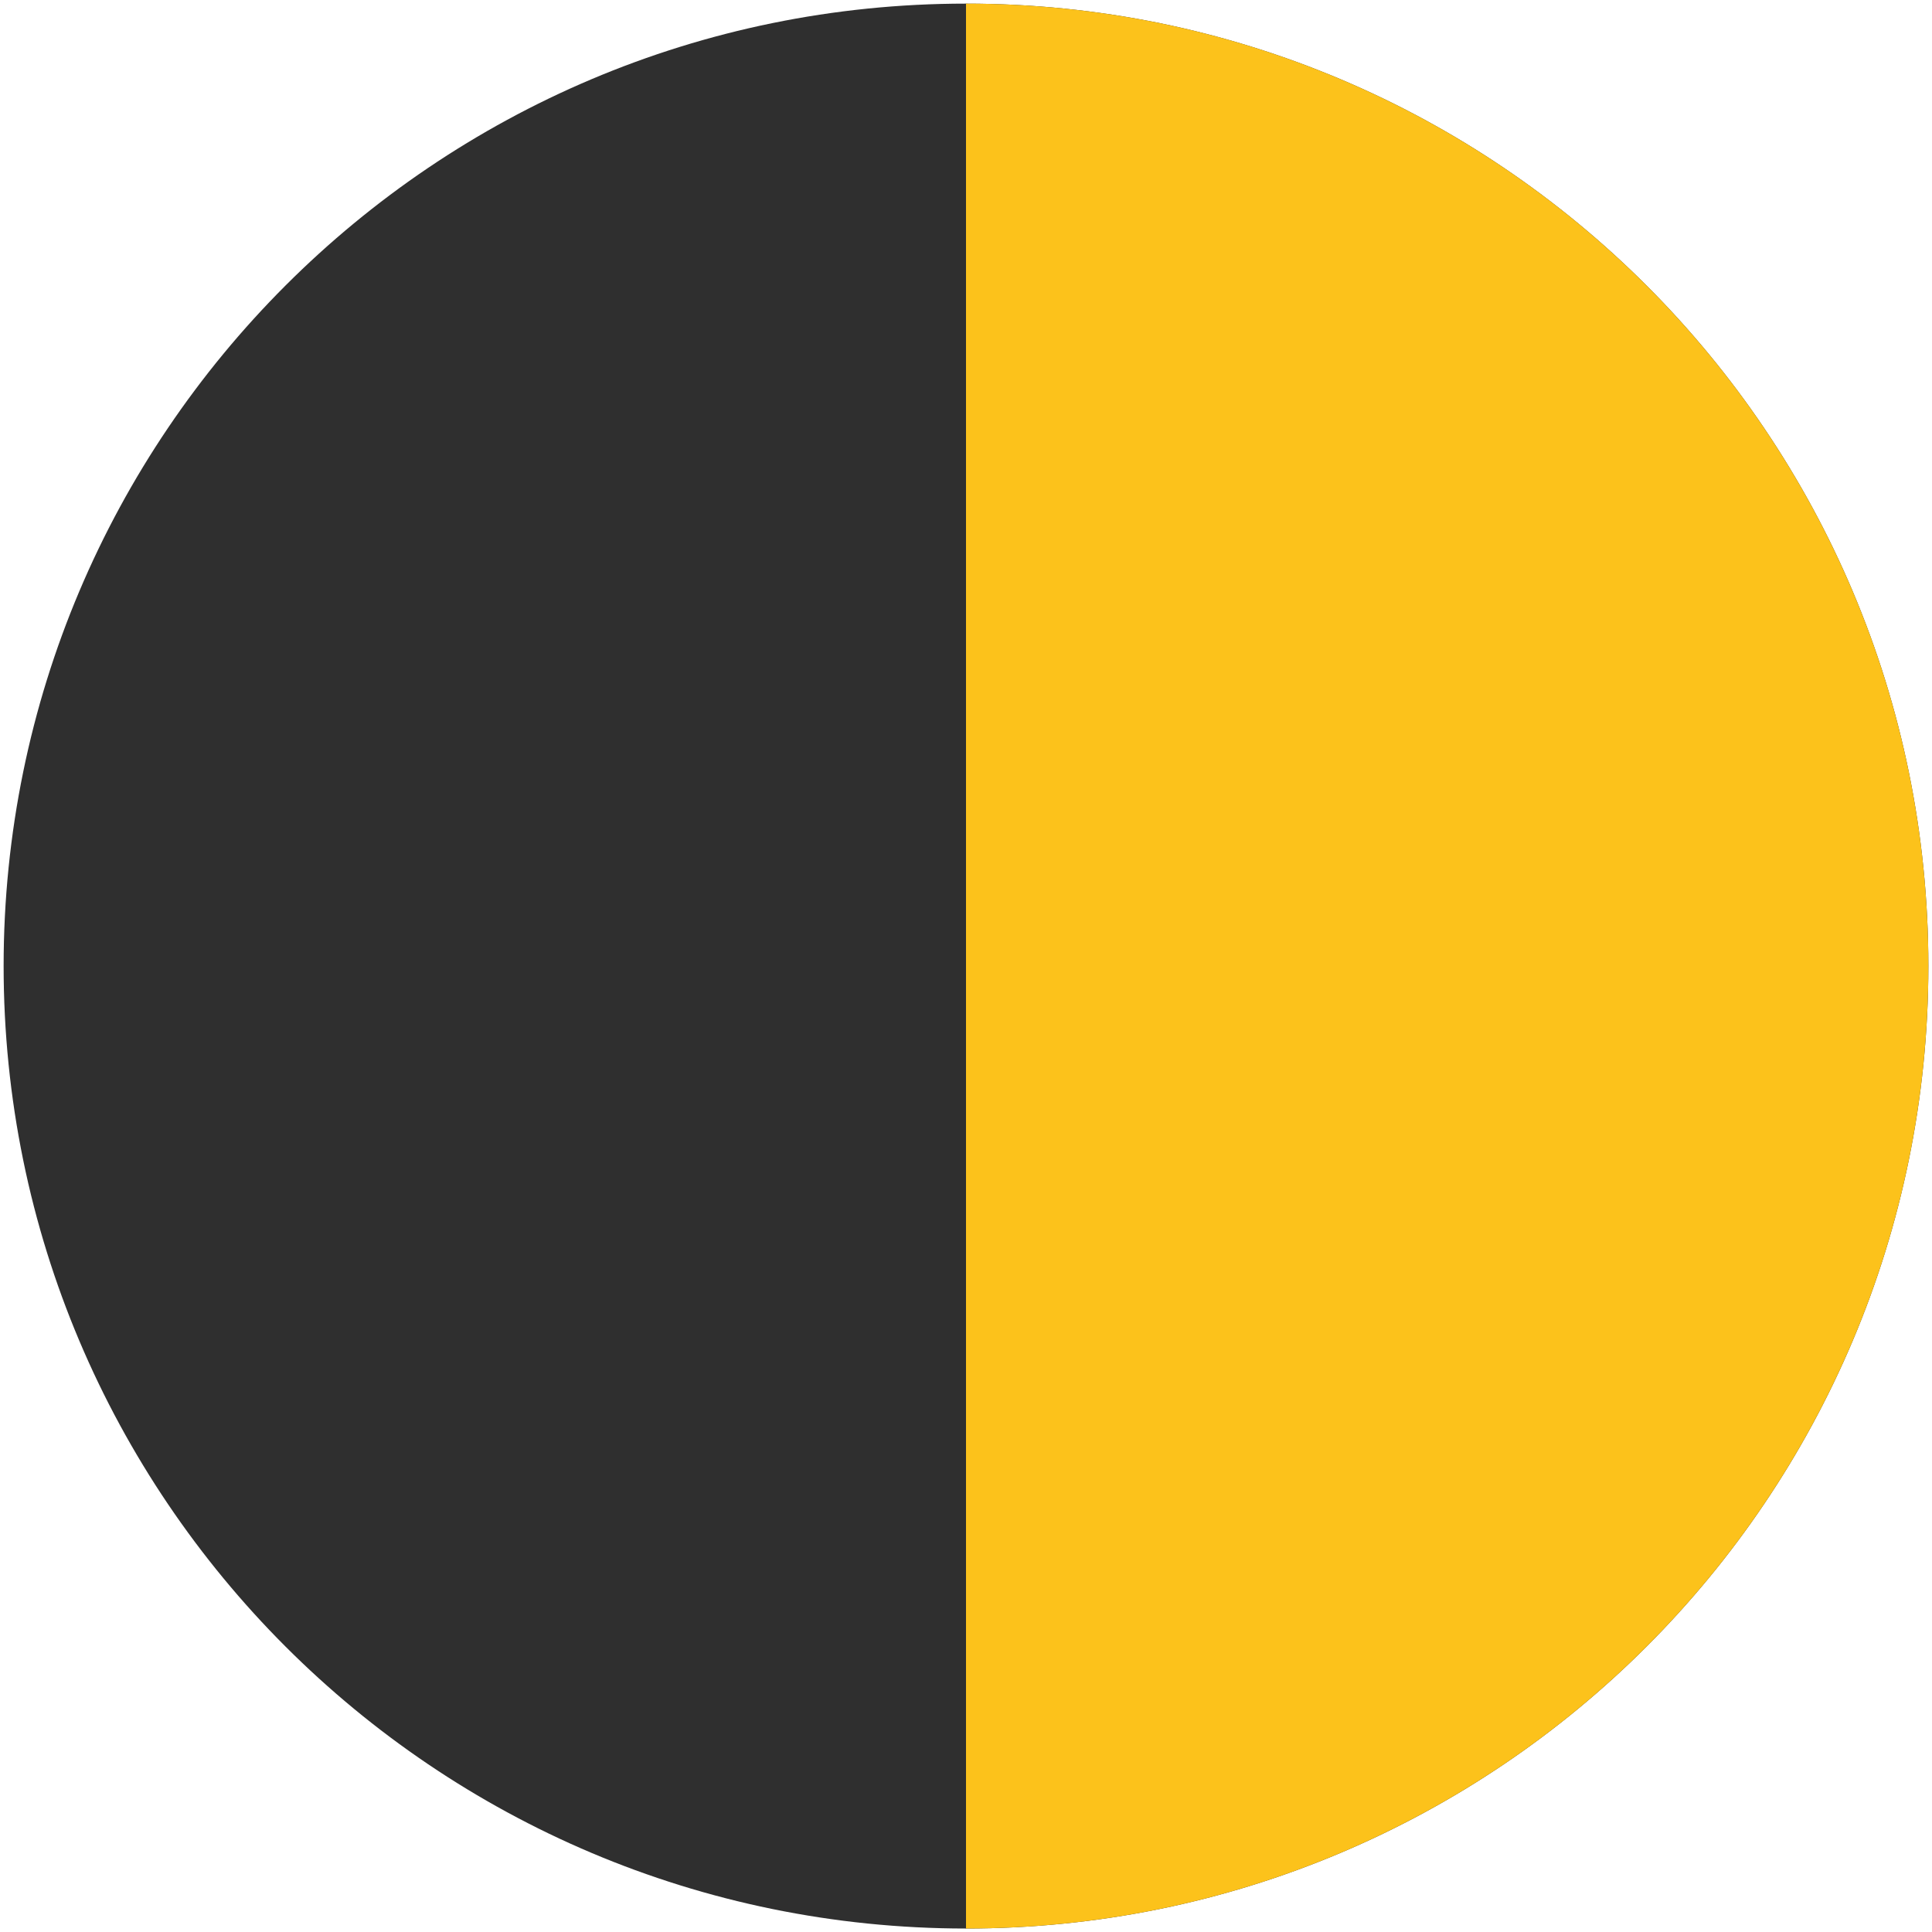
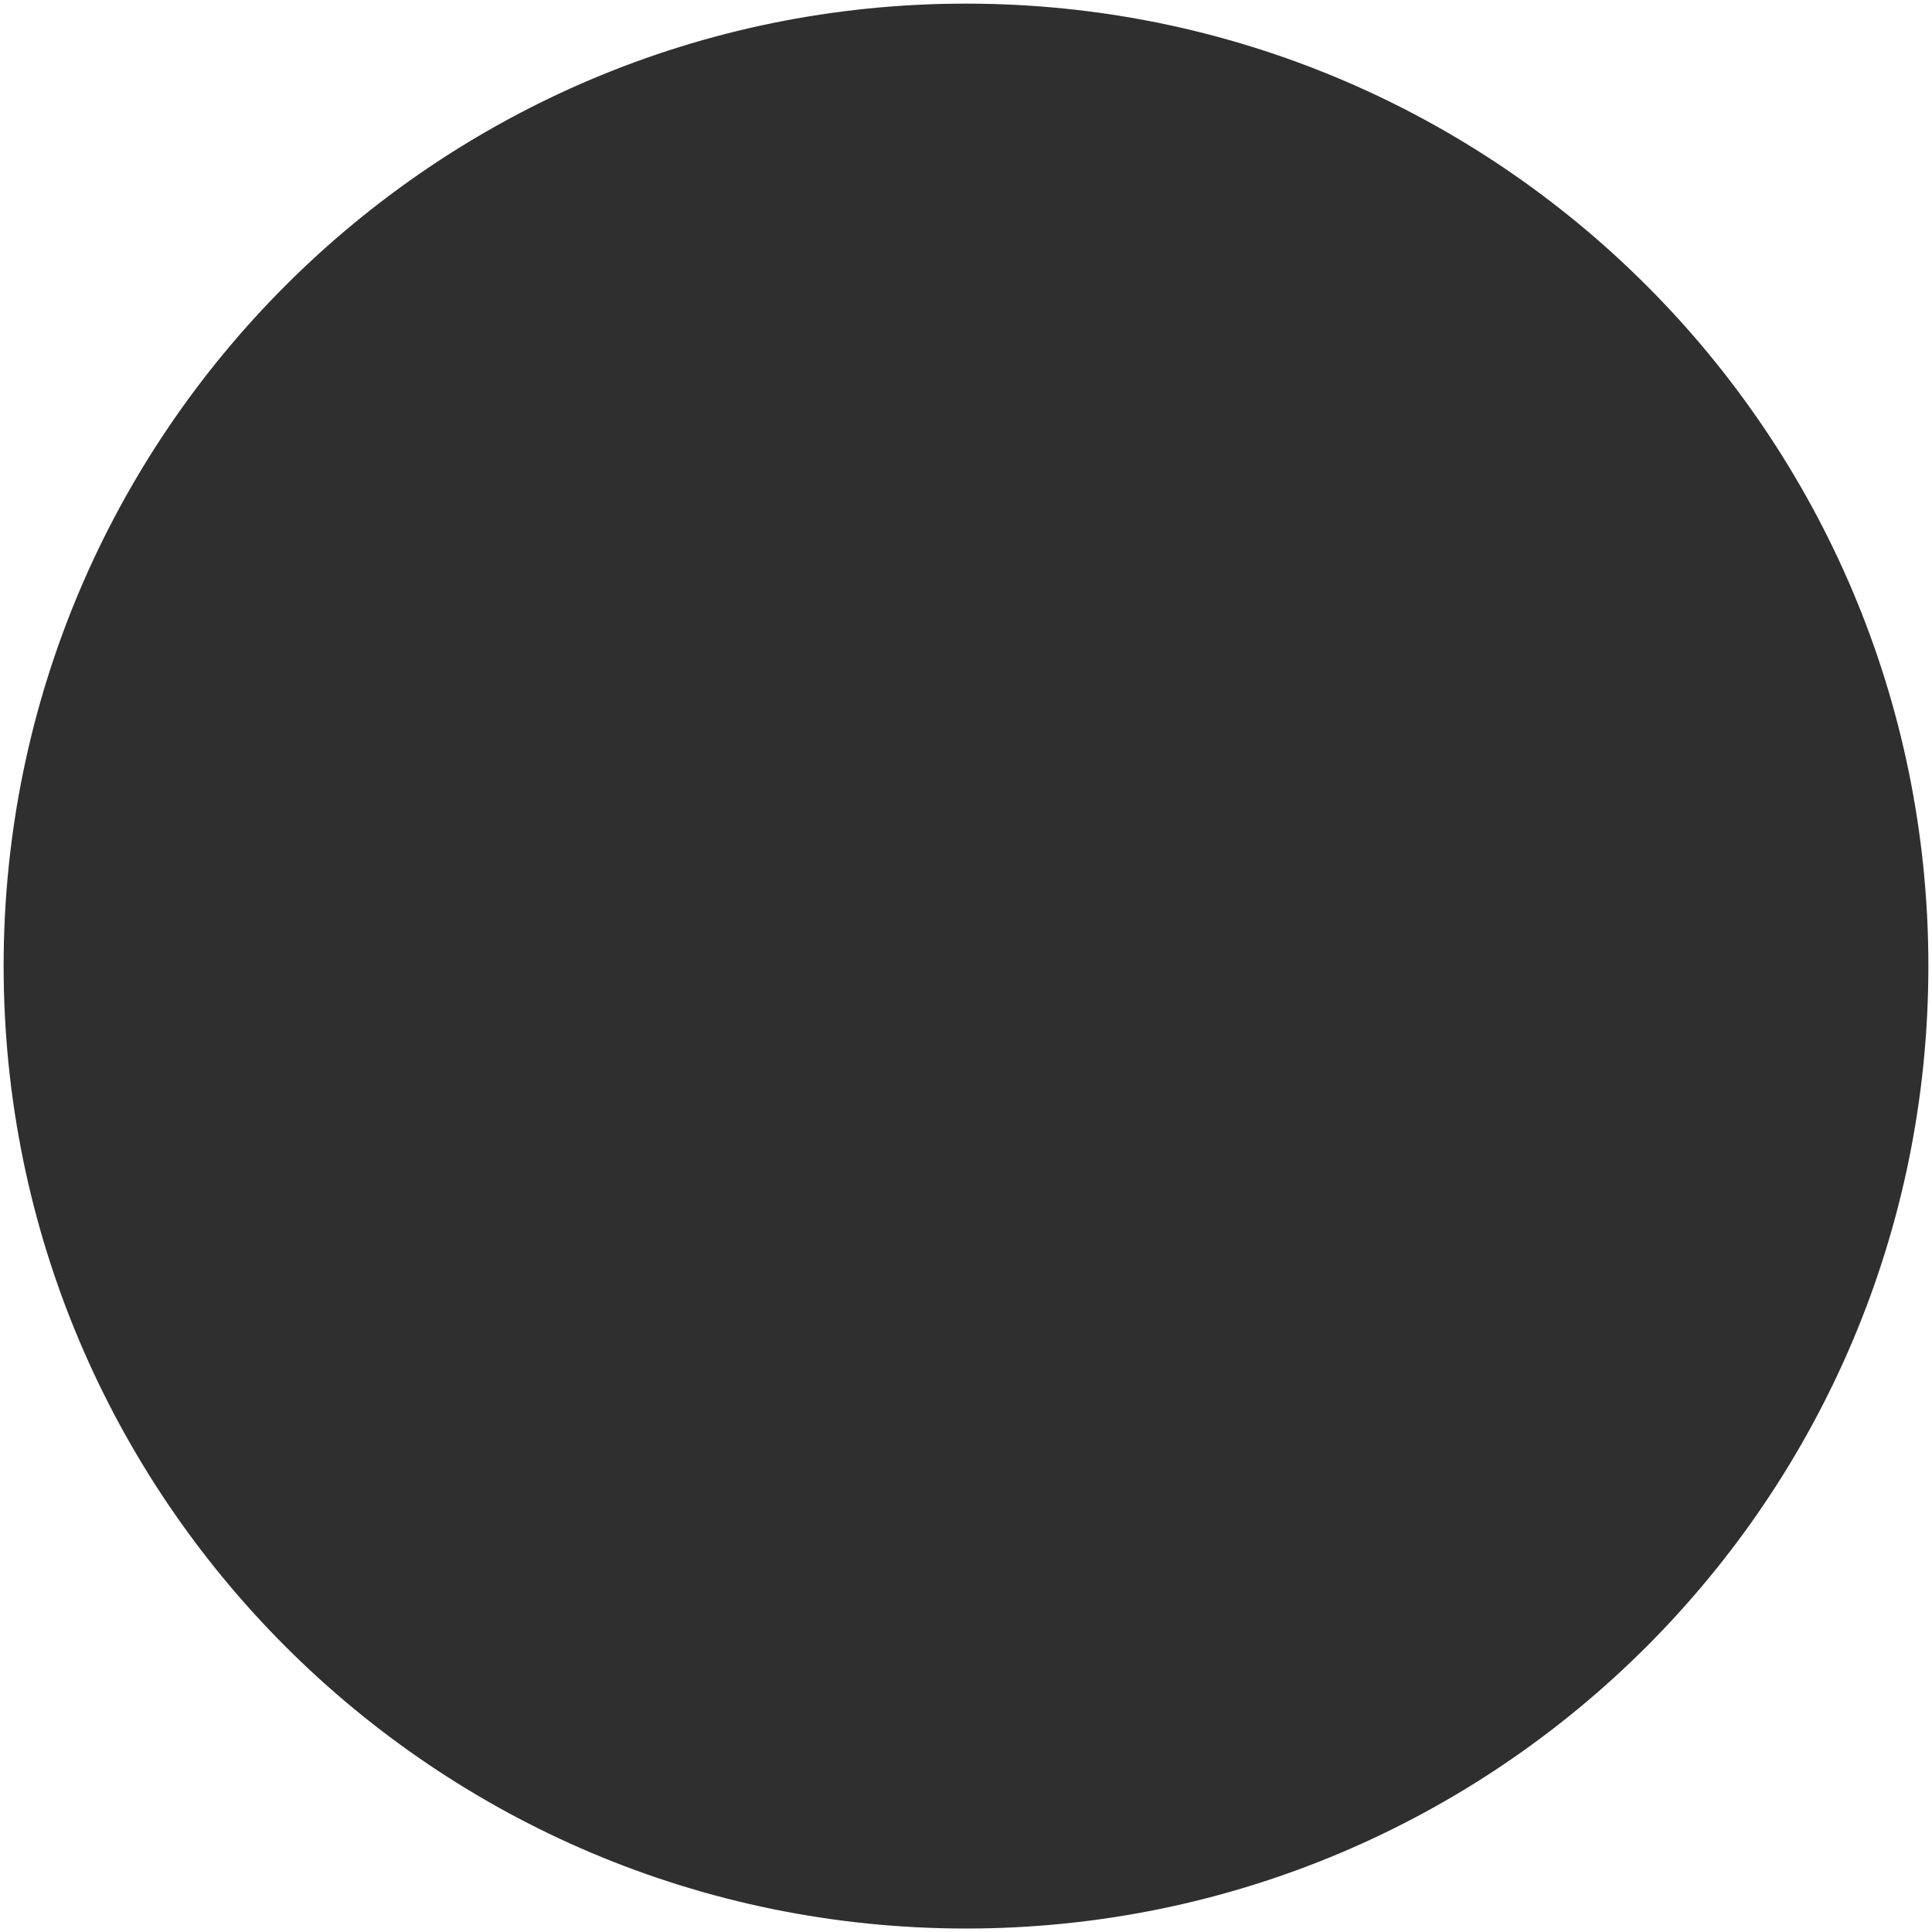
<svg xmlns="http://www.w3.org/2000/svg" xmlns:xlink="http://www.w3.org/1999/xlink" version="1.1" id="レイヤー_1" x="0px" y="0px" viewBox="0 0 128 128" style="enable-background:new 0 0 128 128;" xml:space="preserve">
  <g>
    <g>
      <defs>
        <path id="SVGID_1_" d="M127.76,64c0,35.22-28.54,63.77-63.77,63.77C28.79,127.76,0.24,99.22,0.24,64     C0.24,28.79,28.79,0.24,64,0.24C99.22,0.24,127.76,28.79,127.76,64z" />
      </defs>
      <use xlink:href="#SVGID_1_" style="overflow:visible;fill:#2F2F2F;" />
      <clipPath id="SVGID_2_">
        <use xlink:href="#SVGID_1_" style="overflow:visible;" />
      </clipPath>
-       <rect x="64" y="-17.32" style="clip-path:url(#SVGID_2_);fill:#FCC21B;" width="88.89" height="158.99" />
    </g>
  </g>
</svg>